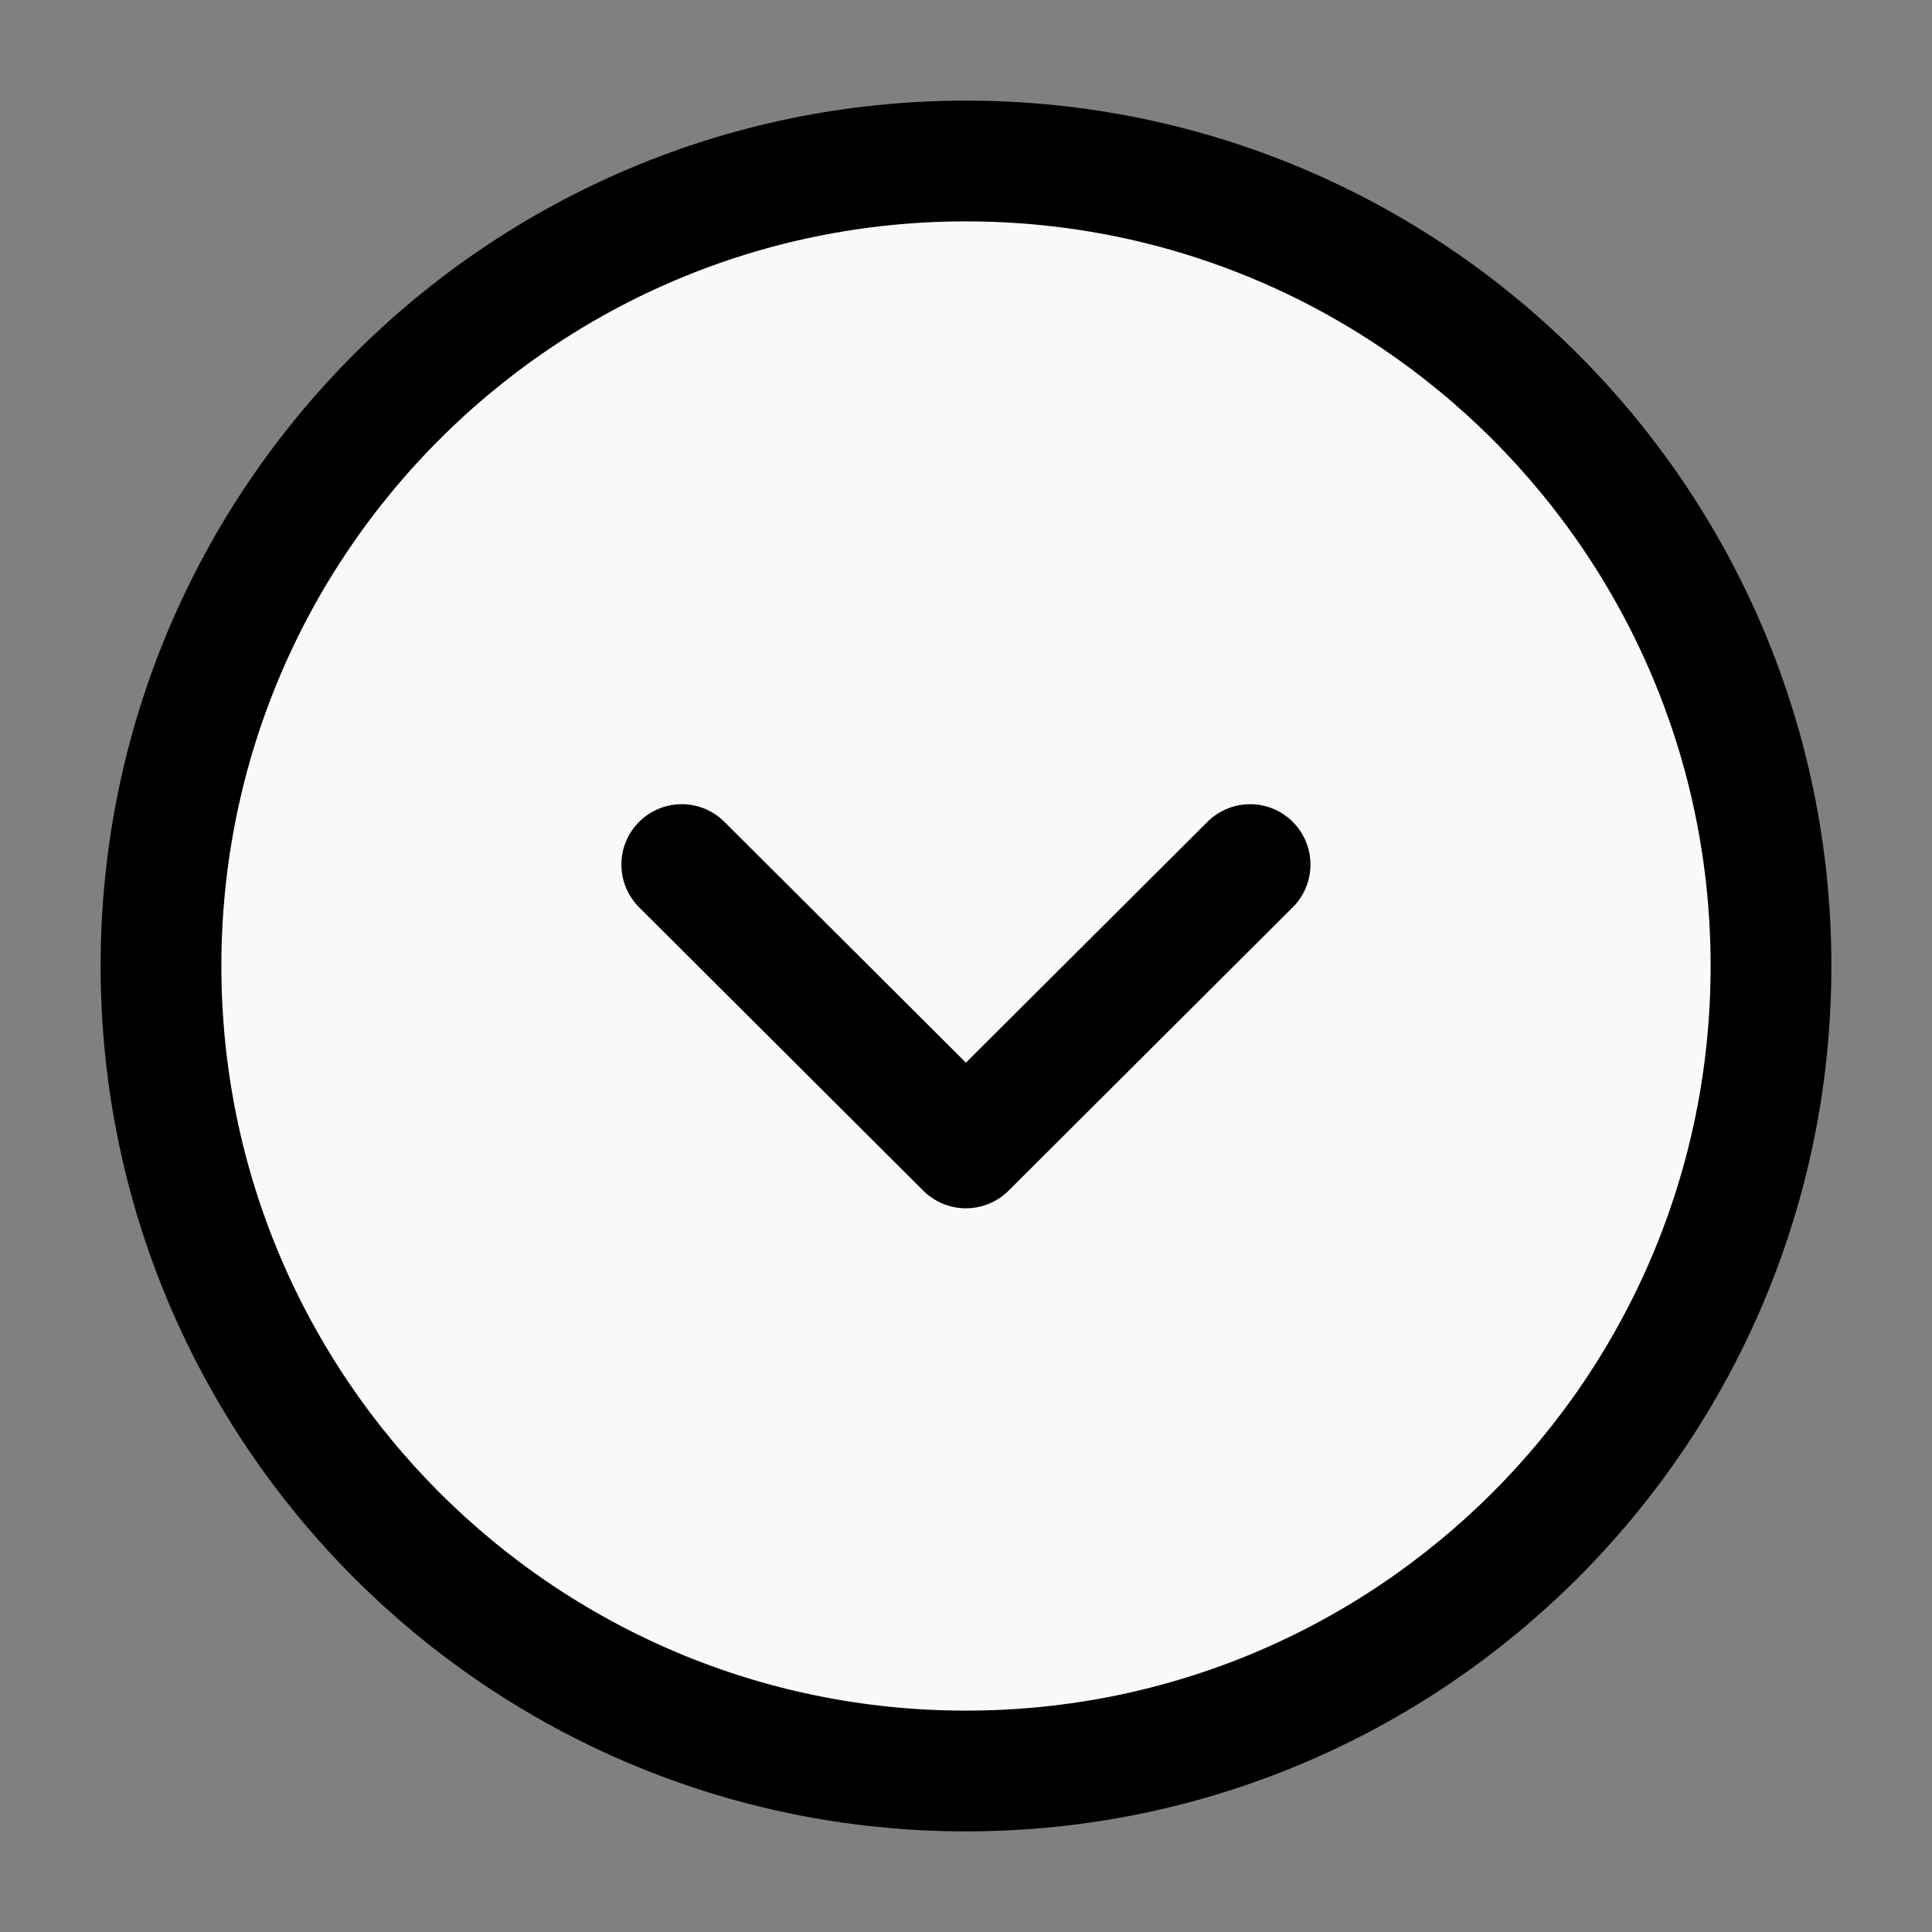
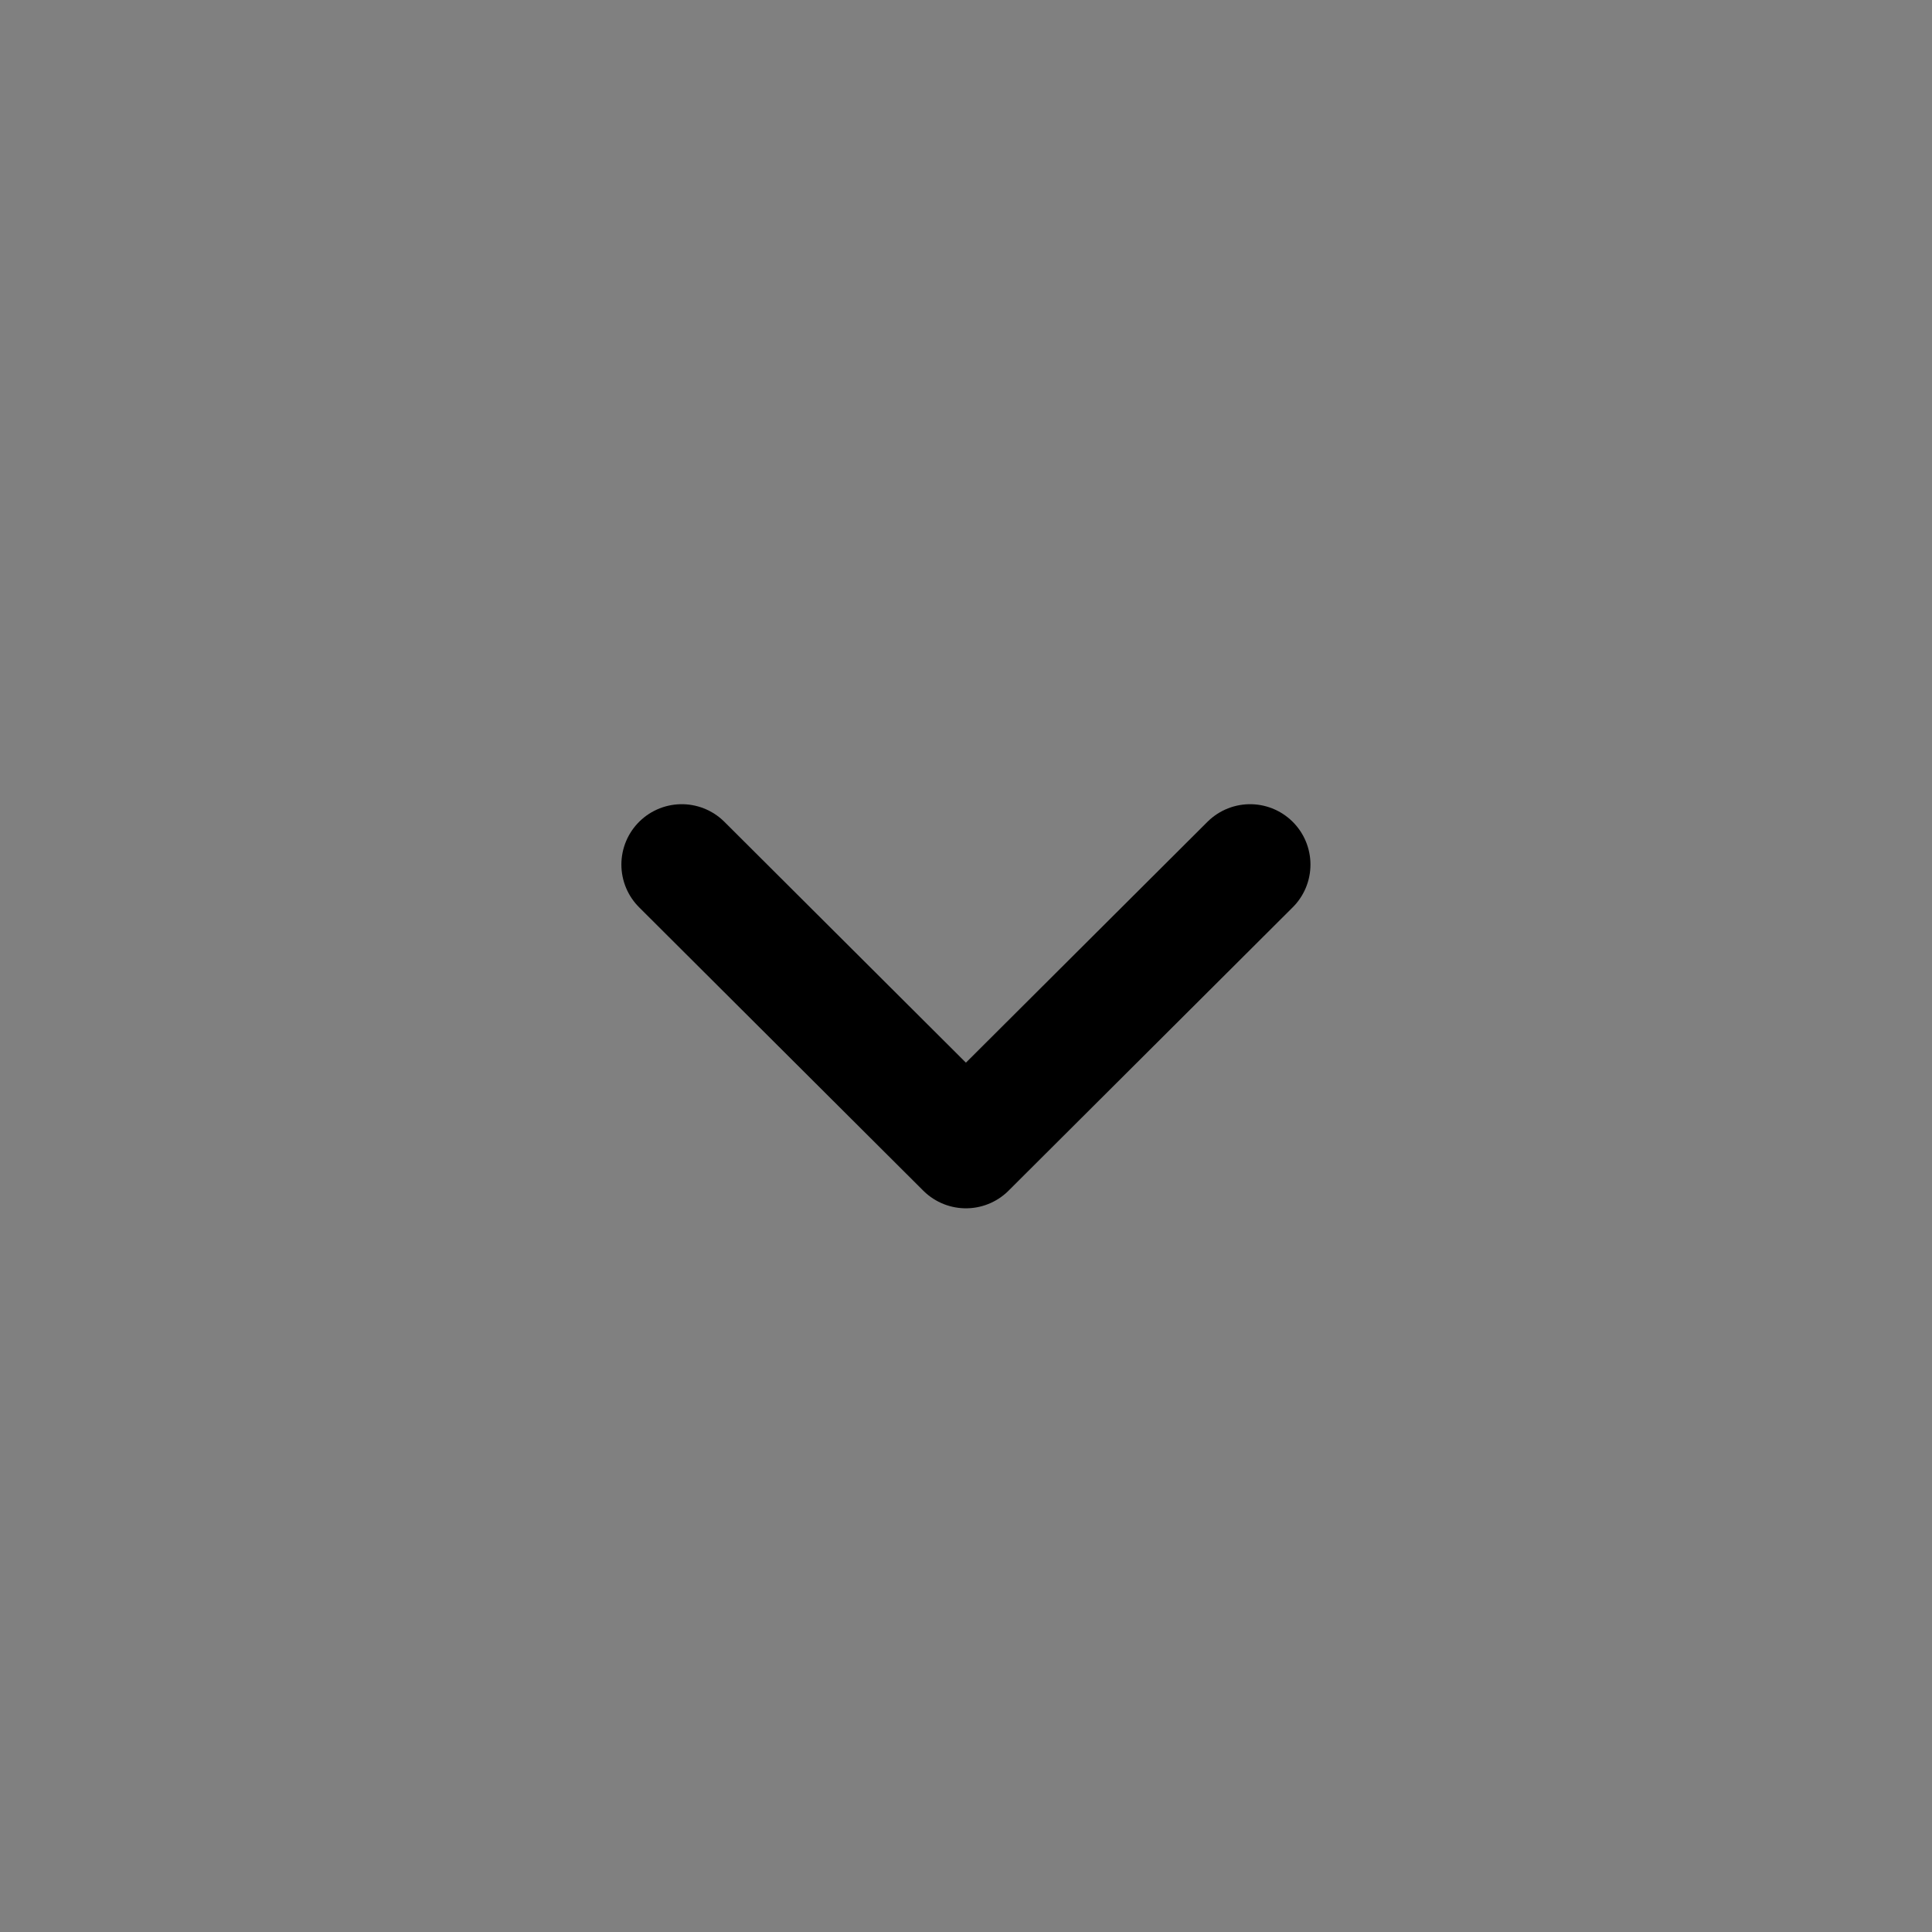
<svg xmlns="http://www.w3.org/2000/svg" width="24" height="24" viewBox="0 0 24 24" fill="none">
  <rect x="0" y="0" width="24" height="24" fill="#808080" stroke="none" />
-   <path d="M12 22C17.523 22 22 17.523 22 12C22 6.477 17.523 2 12 2C6.477 2 2 6.477 2 12C2 17.523 6.477 22 12 22Z" fill="#F9F9F9" stroke="black" stroke-width="1.5" stroke-miterlimit="10" stroke-linecap="round" stroke-linejoin="round" />
  <path d="M8.469 10.74L11.999 14.26L15.529 10.74" stroke="black" stroke-width="1.5" stroke-linecap="round" stroke-linejoin="round" />
</svg>